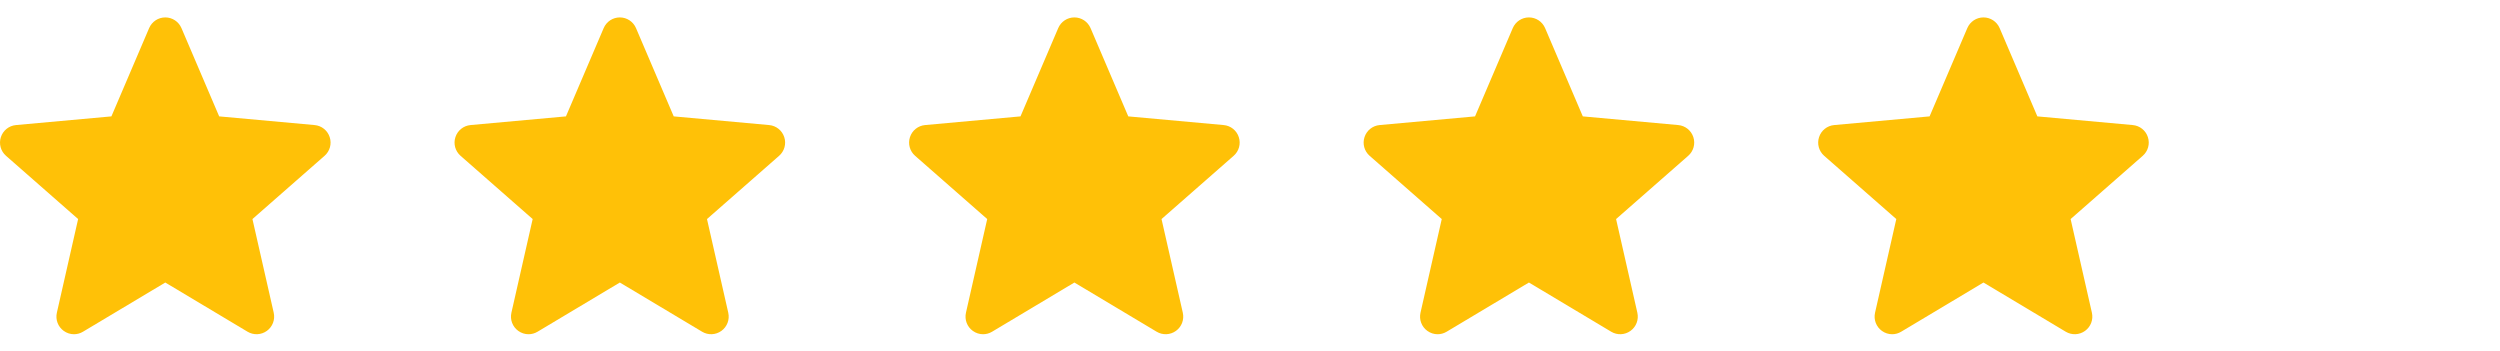
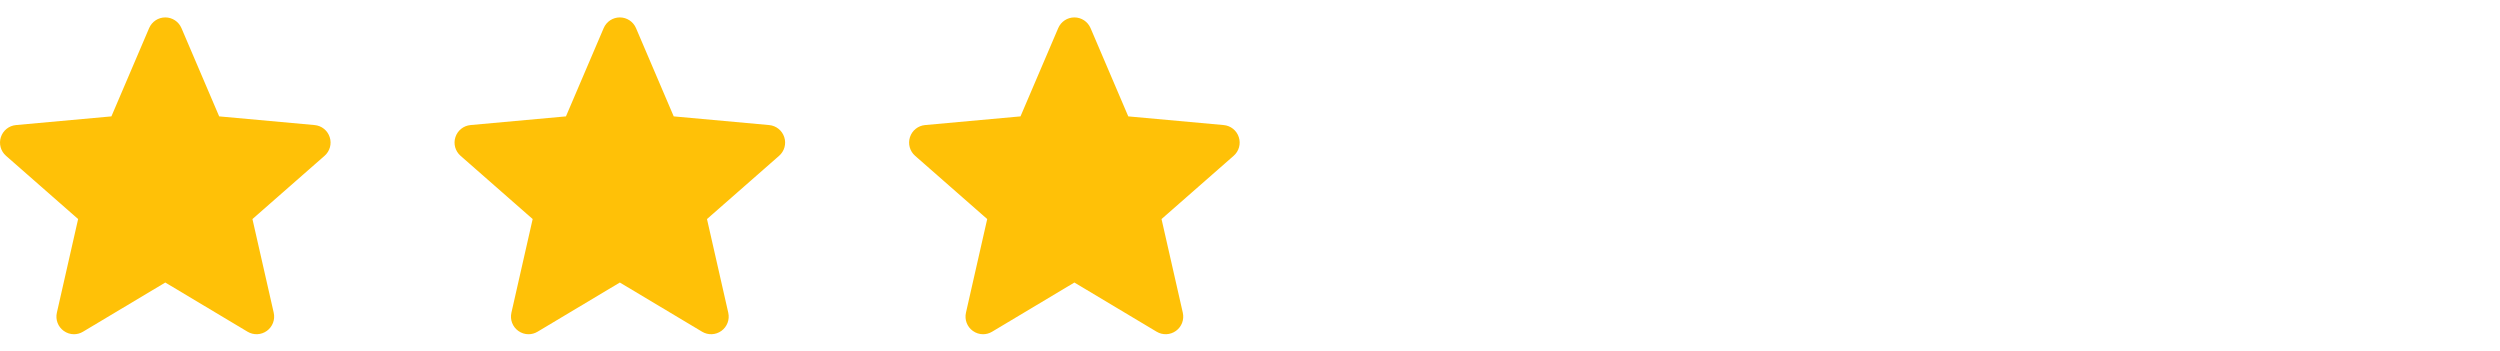
<svg xmlns="http://www.w3.org/2000/svg" width="121" height="17" viewBox="0 0 121 17" fill="none">
  <g clip-path="url(#clip0_103_589)">
    <path d="M15.958 6.638C15.854 6.314 15.566 6.083 15.226 6.053L10.608 5.633L8.782 1.359C8.647 1.046 8.341 0.843 8 0.843C7.659 0.843 7.353 1.046 7.218 1.36L5.392 5.633L0.773 6.053C0.434 6.084 0.147 6.314 0.042 6.638C-0.063 6.962 0.034 7.317 0.291 7.541L3.781 10.602L2.752 15.136C2.677 15.47 2.806 15.814 3.083 16.014C3.231 16.122 3.405 16.177 3.581 16.177C3.732 16.177 3.882 16.136 4.017 16.055L8 13.674L11.982 16.055C12.274 16.23 12.641 16.214 12.917 16.014C13.194 15.814 13.323 15.469 13.248 15.136L12.218 10.602L15.709 7.541C15.966 7.317 16.064 6.962 15.958 6.638Z" fill="#FFC107" />
  </g>
  <g clip-path="url(#clip1_103_589)">
    <path d="M37.958 6.638C37.854 6.314 37.566 6.083 37.226 6.053L32.608 5.633L30.782 1.359C30.647 1.046 30.341 0.843 30 0.843C29.659 0.843 29.353 1.046 29.218 1.36L27.392 5.633L22.773 6.053C22.434 6.084 22.147 6.314 22.042 6.638C21.936 6.962 22.034 7.317 22.291 7.541L25.781 10.602L24.752 15.136C24.677 15.47 24.806 15.814 25.083 16.014C25.231 16.122 25.405 16.177 25.581 16.177C25.732 16.177 25.882 16.136 26.017 16.055L30 13.674L33.982 16.055C34.273 16.23 34.641 16.214 34.917 16.014C35.194 15.814 35.323 15.469 35.248 15.136L34.218 10.602L37.709 7.541C37.966 7.317 38.064 6.962 37.958 6.638Z" fill="#FFC107" />
  </g>
  <g clip-path="url(#clip2_103_589)">
    <path d="M59.958 6.638C59.854 6.314 59.566 6.083 59.226 6.053L54.608 5.633L52.782 1.359C52.647 1.046 52.341 0.843 52 0.843C51.659 0.843 51.353 1.046 51.218 1.36L49.392 5.633L44.773 6.053C44.434 6.084 44.147 6.314 44.042 6.638C43.937 6.962 44.034 7.317 44.291 7.541L47.781 10.602L46.752 15.136C46.677 15.47 46.806 15.814 47.083 16.014C47.231 16.122 47.405 16.177 47.581 16.177C47.732 16.177 47.882 16.136 48.017 16.055L52 13.674L55.982 16.055C56.273 16.23 56.641 16.214 56.917 16.014C57.194 15.814 57.323 15.469 57.248 15.136L56.218 10.602L59.709 7.541C59.966 7.317 60.064 6.962 59.958 6.638Z" fill="#FFC107" />
  </g>
  <g clip-path="url(#clip3_103_589)">
-     <path d="M81.958 6.638C81.854 6.314 81.566 6.083 81.226 6.053L76.608 5.633L74.782 1.359C74.647 1.046 74.341 0.843 74 0.843C73.659 0.843 73.353 1.046 73.218 1.36L71.392 5.633L66.773 6.053C66.434 6.084 66.147 6.314 66.042 6.638C65.936 6.962 66.034 7.317 66.29 7.541L69.781 10.602L68.752 15.136C68.677 15.47 68.806 15.814 69.083 16.014C69.231 16.122 69.405 16.177 69.581 16.177C69.732 16.177 69.882 16.136 70.017 16.055L74 13.674L77.982 16.055C78.273 16.23 78.641 16.214 78.917 16.014C79.194 15.814 79.323 15.469 79.248 15.136L78.218 10.602L81.709 7.541C81.966 7.317 82.064 6.962 81.958 6.638Z" fill="#FFC107" />
-   </g>
+     </g>
  <g clip-path="url(#clip4_103_589)">
    <path d="M103.958 6.638C103.854 6.314 103.566 6.083 103.226 6.053L98.608 5.633L96.782 1.359C96.647 1.046 96.341 0.843 96 0.843C95.659 0.843 95.353 1.046 95.218 1.36L93.392 5.633L88.773 6.053C88.434 6.084 88.147 6.314 88.042 6.638C87.936 6.962 88.034 7.317 88.29 7.541L91.781 10.602L90.752 15.136C90.677 15.47 90.806 15.814 91.083 16.014C91.231 16.122 91.405 16.177 91.581 16.177C91.732 16.177 91.882 16.136 92.017 16.055L96 13.674L99.982 16.055C100.274 16.23 100.641 16.214 100.917 16.014C101.194 15.814 101.323 15.469 101.248 15.136L100.218 10.602L103.709 7.541C103.966 7.317 104.064 6.962 103.958 6.638Z" fill="#FFC107" />
  </g>
  <defs>
    <clipPath id="clip0_103_589">
      <rect width="16" height="16" fill="white" transform="translate(0 0.5)" />
    </clipPath>
    <clipPath id="clip1_103_589">
      <rect width="16" height="16" fill="white" transform="translate(22 0.5)" />
    </clipPath>
    <clipPath id="clip2_103_589">
      <rect width="16" height="16" fill="white" transform="translate(44 0.5)" />
    </clipPath>
    <clipPath id="clip3_103_589">
-       <rect width="16" height="16" fill="white" transform="translate(66 0.5)" />
-     </clipPath>
+       </clipPath>
    <clipPath id="clip4_103_589">
-       <rect width="16" height="16" fill="white" transform="translate(88 0.5)" />
-     </clipPath>
+       </clipPath>
  </defs>
</svg>